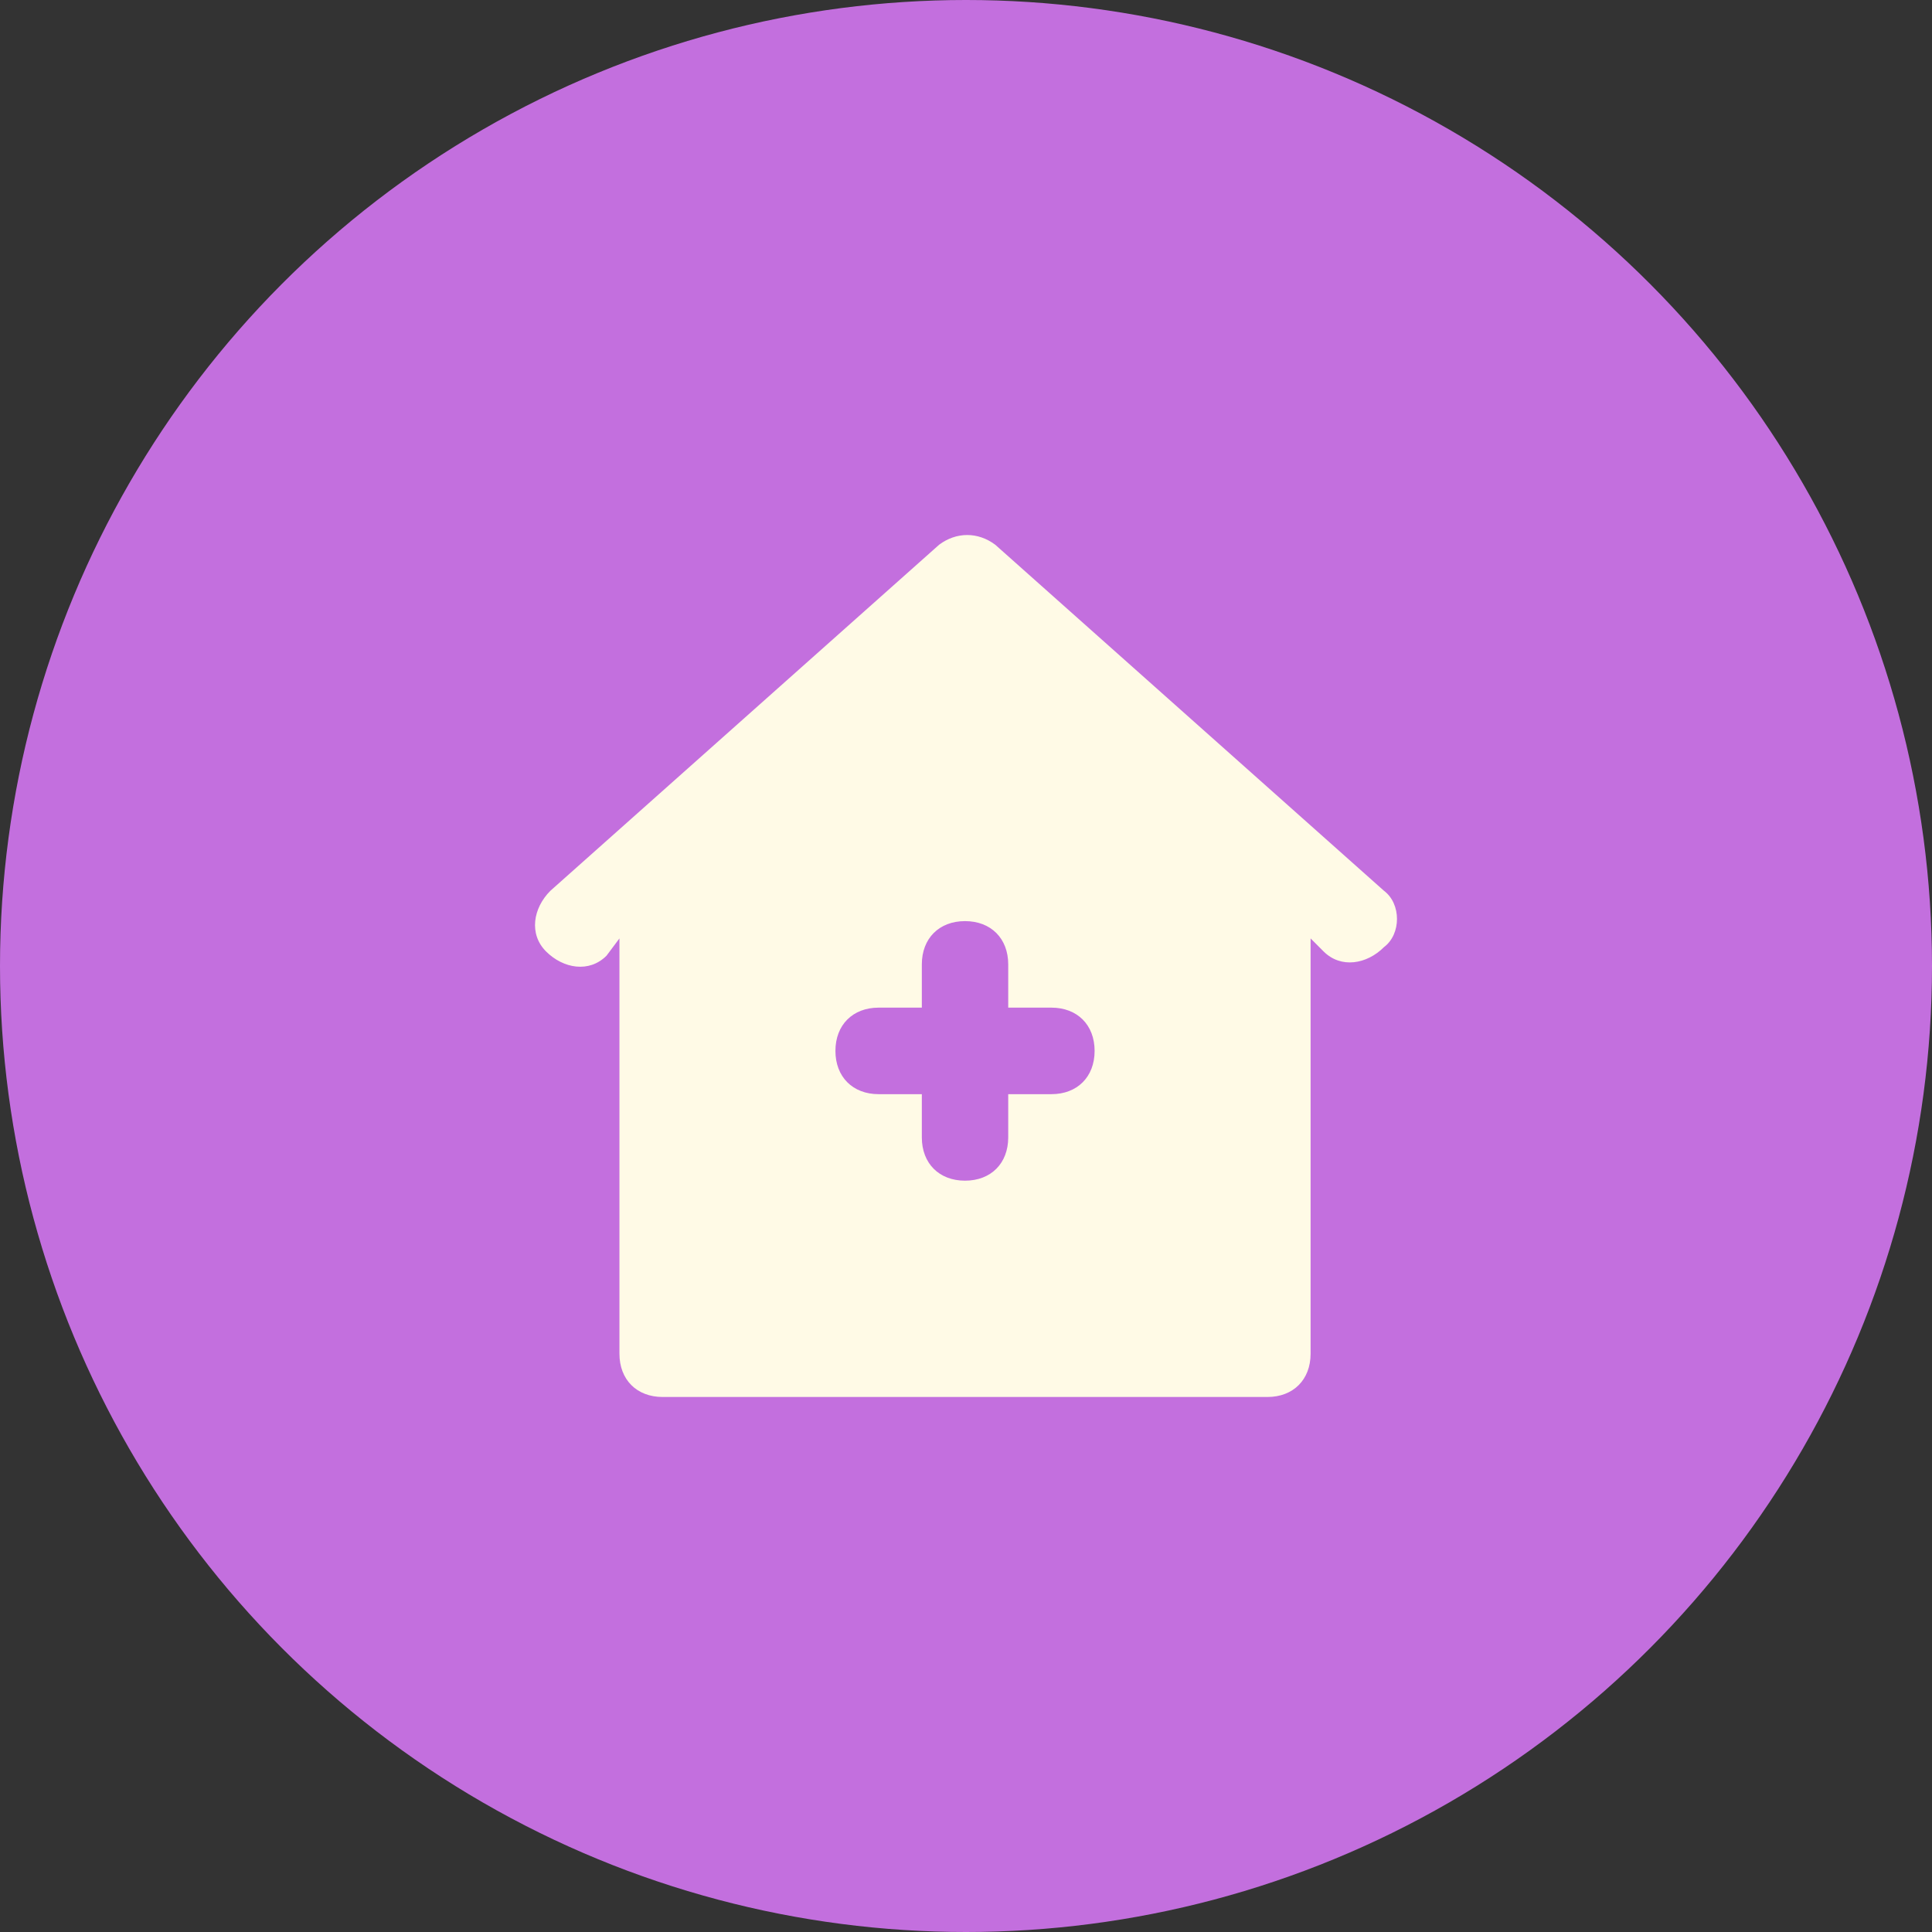
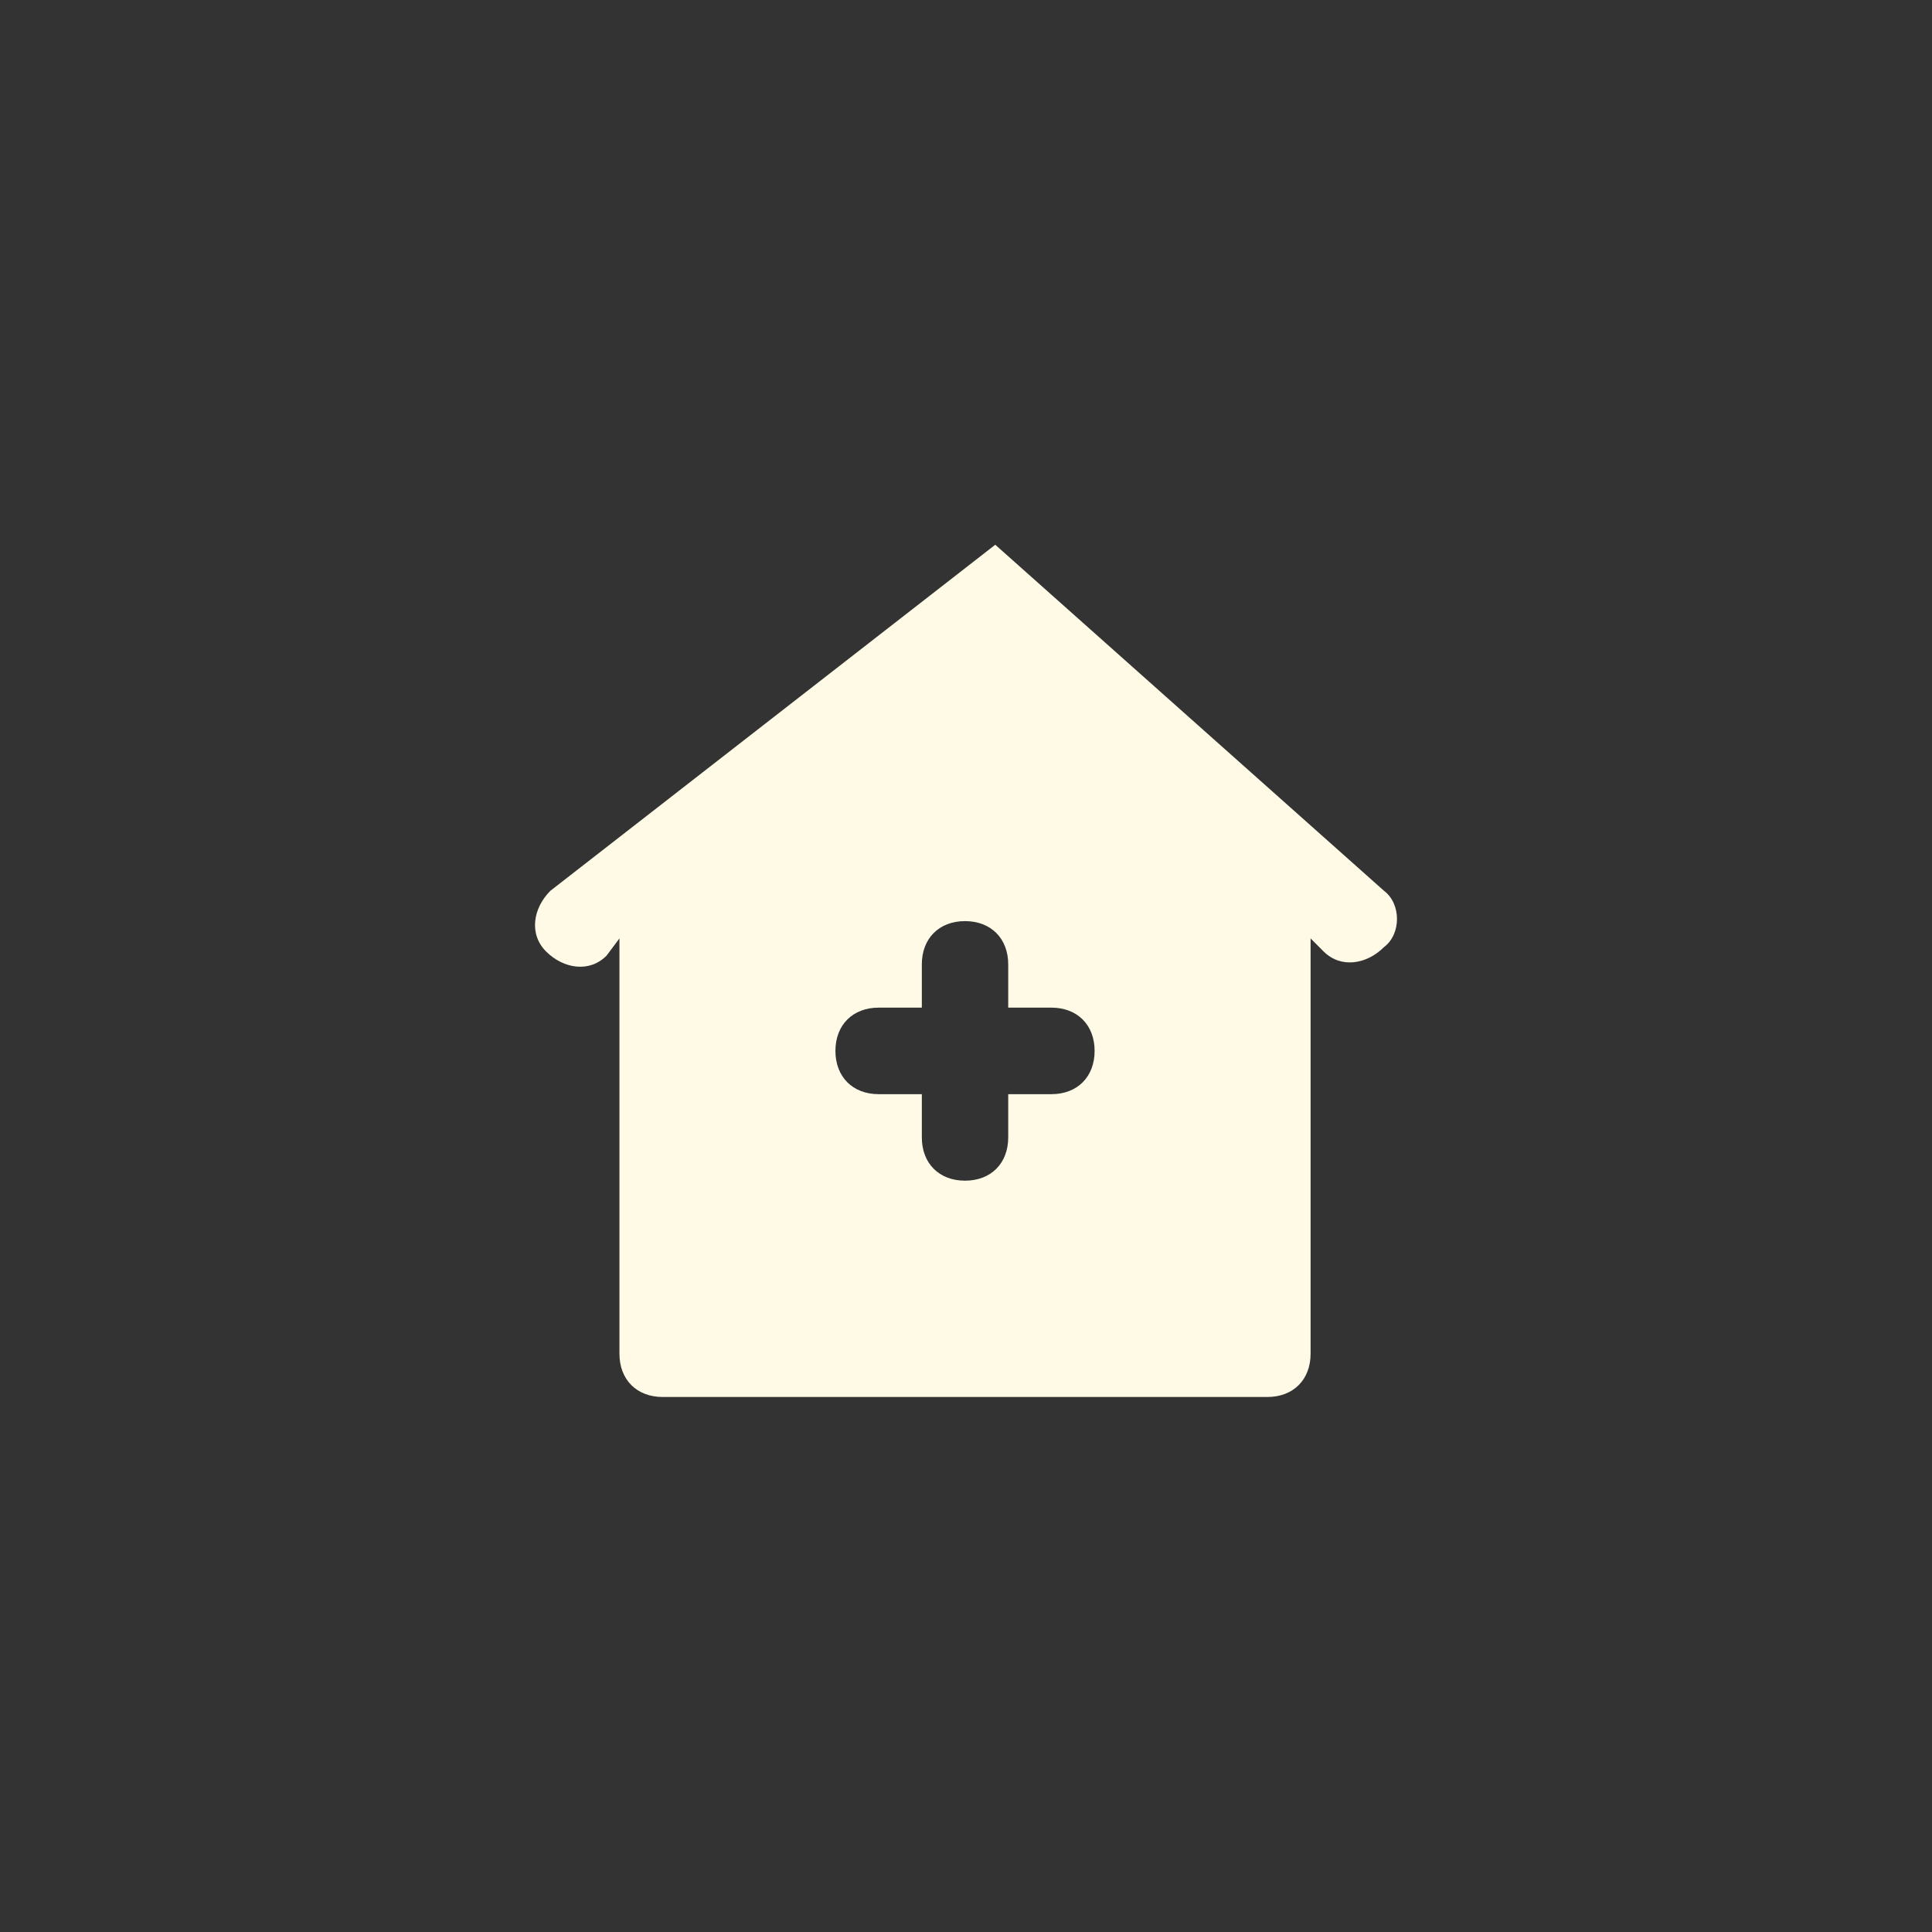
<svg xmlns="http://www.w3.org/2000/svg" width="130" height="130" viewBox="0 0 130 130" fill="none">
  <rect x="0" y="0" width="130" height="130" fill="#333333" stroke="none" />
-   <circle cx="65" cy="65" r="65" fill="#C36FDE" />
-   <path d="M93.128 59.942L66.969 36.655C65.806 35.782 64.353 35.782 63.19 36.655L37.031 59.942C35.868 61.107 35.578 62.853 36.74 64.018C37.903 65.182 39.647 65.473 40.809 64.309L41.681 63.144V91.089C41.681 92.836 42.844 94 44.588 94H85.28C87.024 94 88.187 92.836 88.187 91.089V63.144L89.059 64.018C90.221 65.182 91.965 64.891 93.128 63.727C94.291 62.853 94.291 60.816 93.128 59.942ZM70.747 73.624H67.841V76.534C67.841 78.281 66.678 79.445 64.934 79.445C63.19 79.445 62.028 78.281 62.028 76.534V73.624H59.121C57.377 73.624 56.214 72.459 56.214 70.713C56.214 68.966 57.377 67.802 59.121 67.802H62.028V64.891C62.028 63.144 63.19 61.98 64.934 61.98C66.678 61.98 67.841 63.144 67.841 64.891V67.802H70.747C72.491 67.802 73.654 68.966 73.654 70.713C73.654 72.459 72.491 73.624 70.747 73.624Z" fill="#FFFAE6" />
+   <path d="M93.128 59.942L66.969 36.655L37.031 59.942C35.868 61.107 35.578 62.853 36.74 64.018C37.903 65.182 39.647 65.473 40.809 64.309L41.681 63.144V91.089C41.681 92.836 42.844 94 44.588 94H85.28C87.024 94 88.187 92.836 88.187 91.089V63.144L89.059 64.018C90.221 65.182 91.965 64.891 93.128 63.727C94.291 62.853 94.291 60.816 93.128 59.942ZM70.747 73.624H67.841V76.534C67.841 78.281 66.678 79.445 64.934 79.445C63.19 79.445 62.028 78.281 62.028 76.534V73.624H59.121C57.377 73.624 56.214 72.459 56.214 70.713C56.214 68.966 57.377 67.802 59.121 67.802H62.028V64.891C62.028 63.144 63.19 61.98 64.934 61.98C66.678 61.98 67.841 63.144 67.841 64.891V67.802H70.747C72.491 67.802 73.654 68.966 73.654 70.713C73.654 72.459 72.491 73.624 70.747 73.624Z" fill="#FFFAE6" />
</svg>